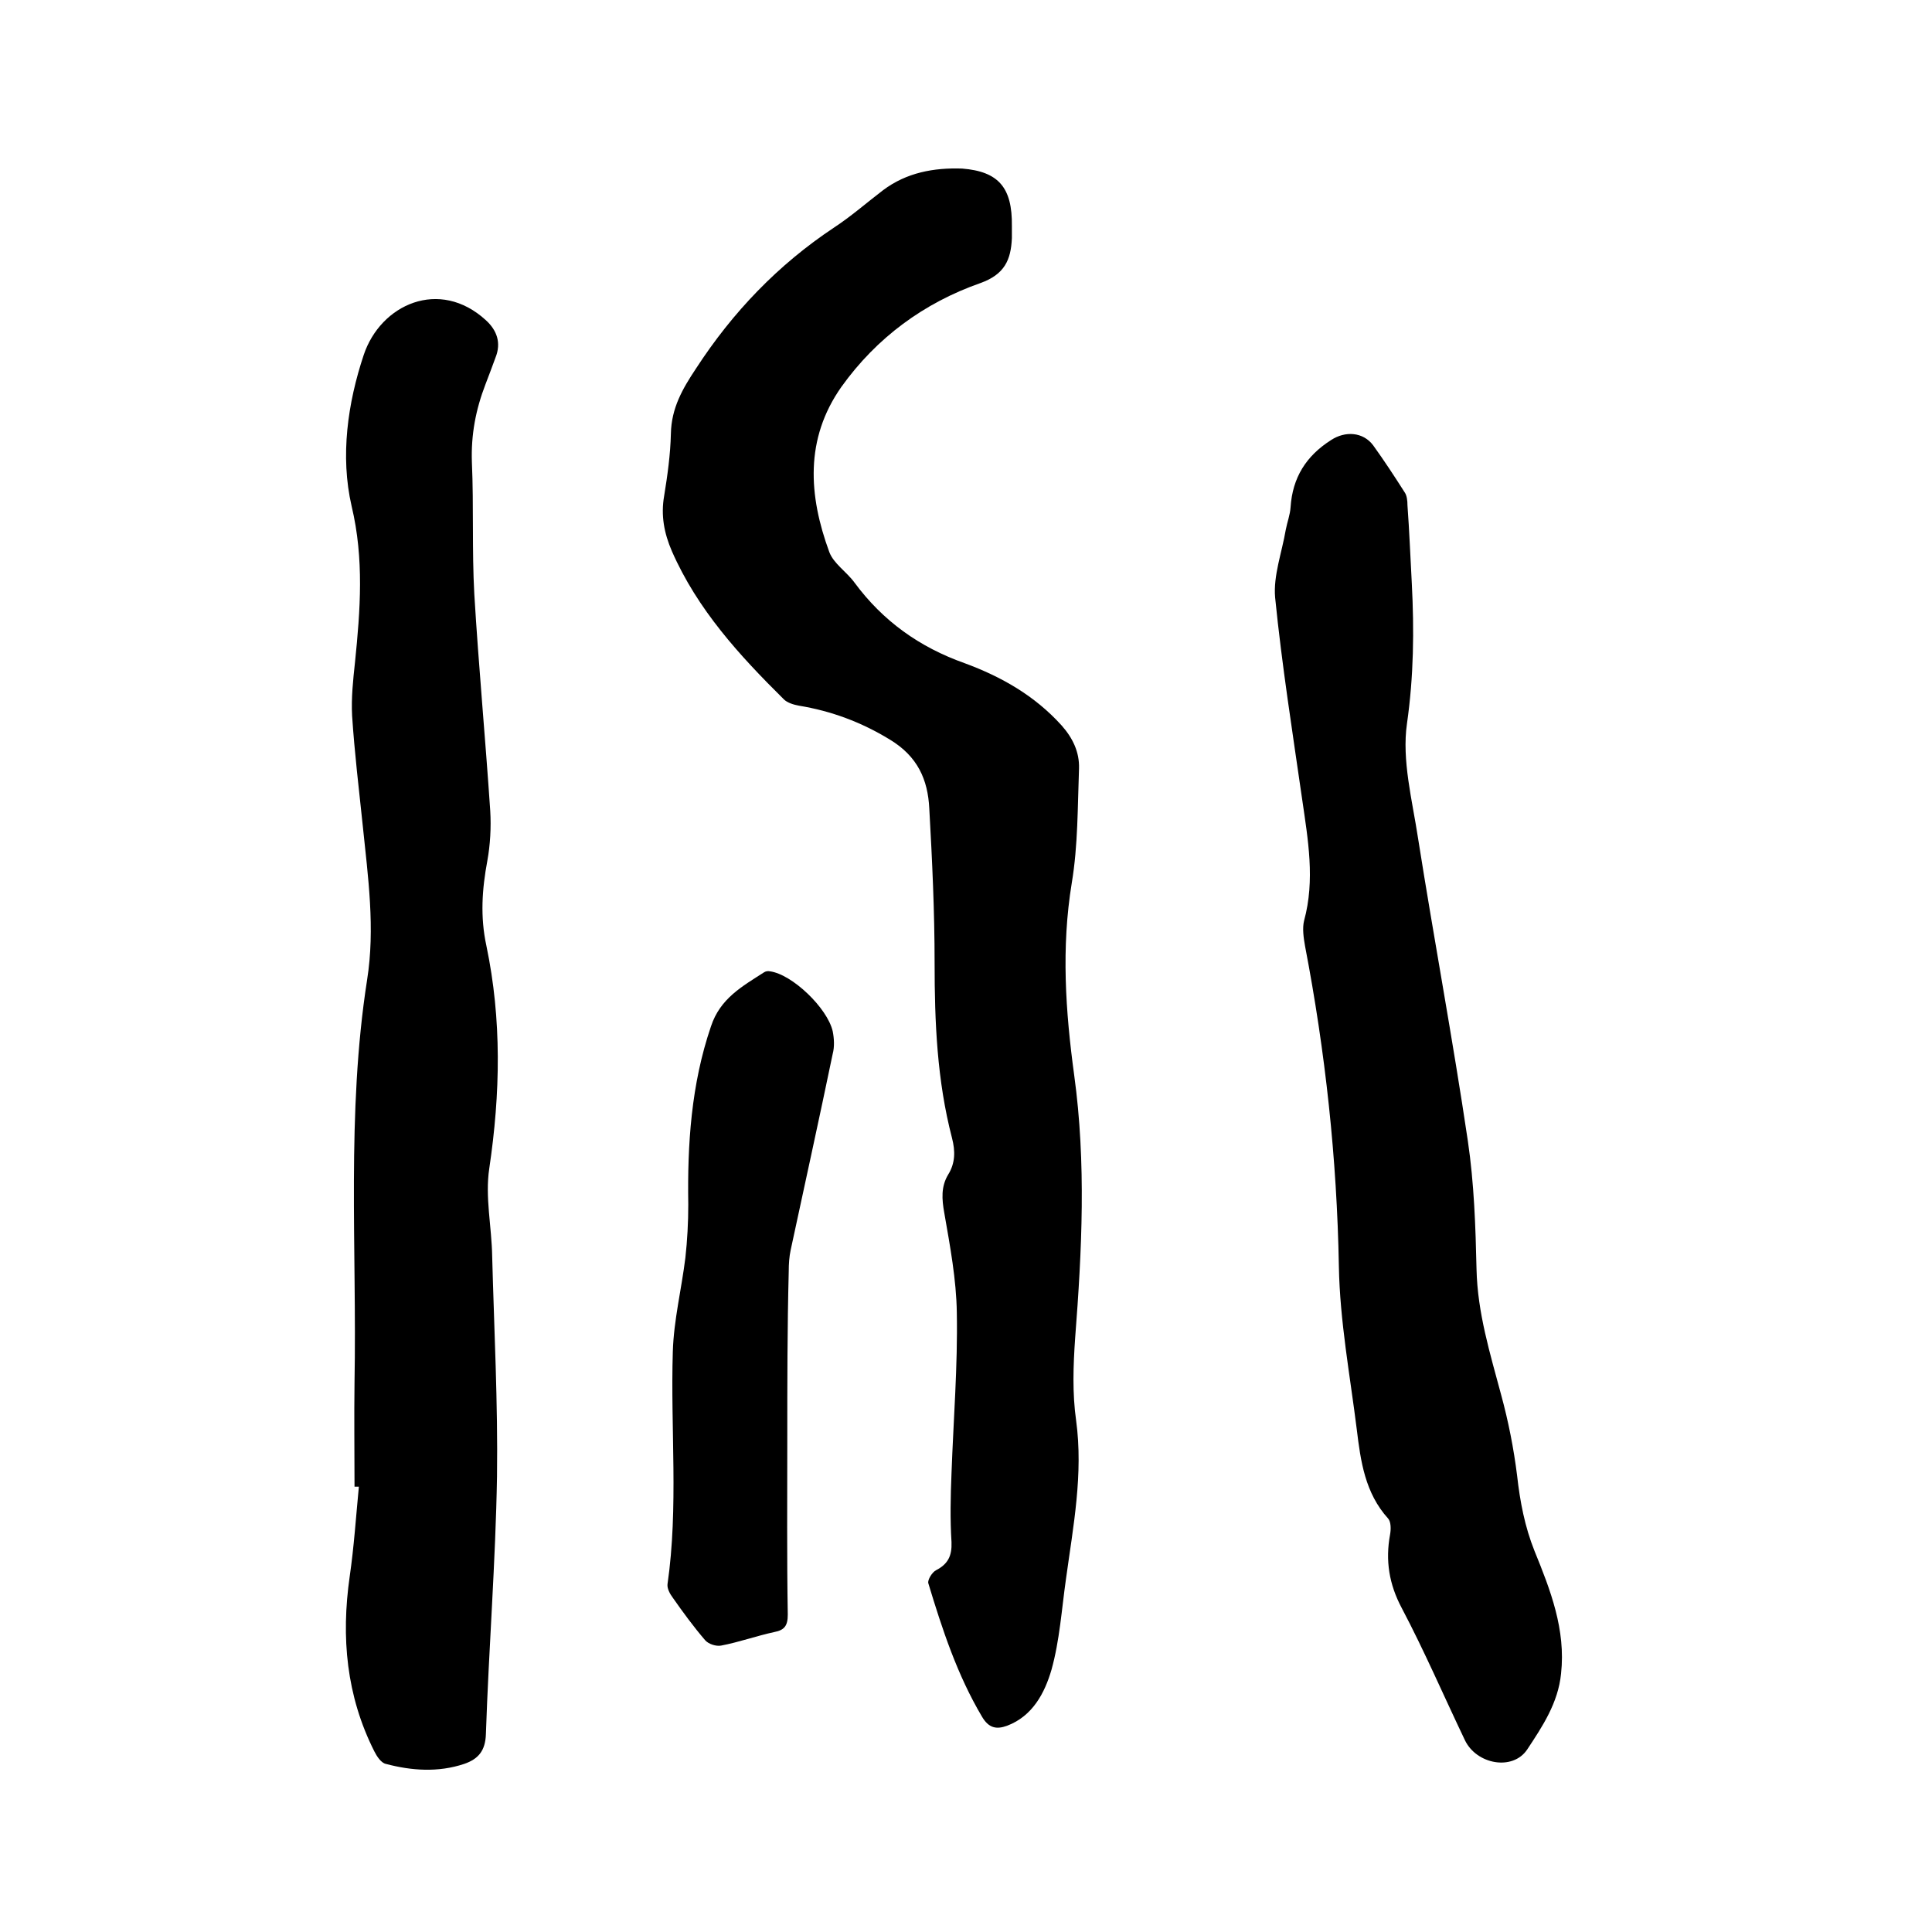
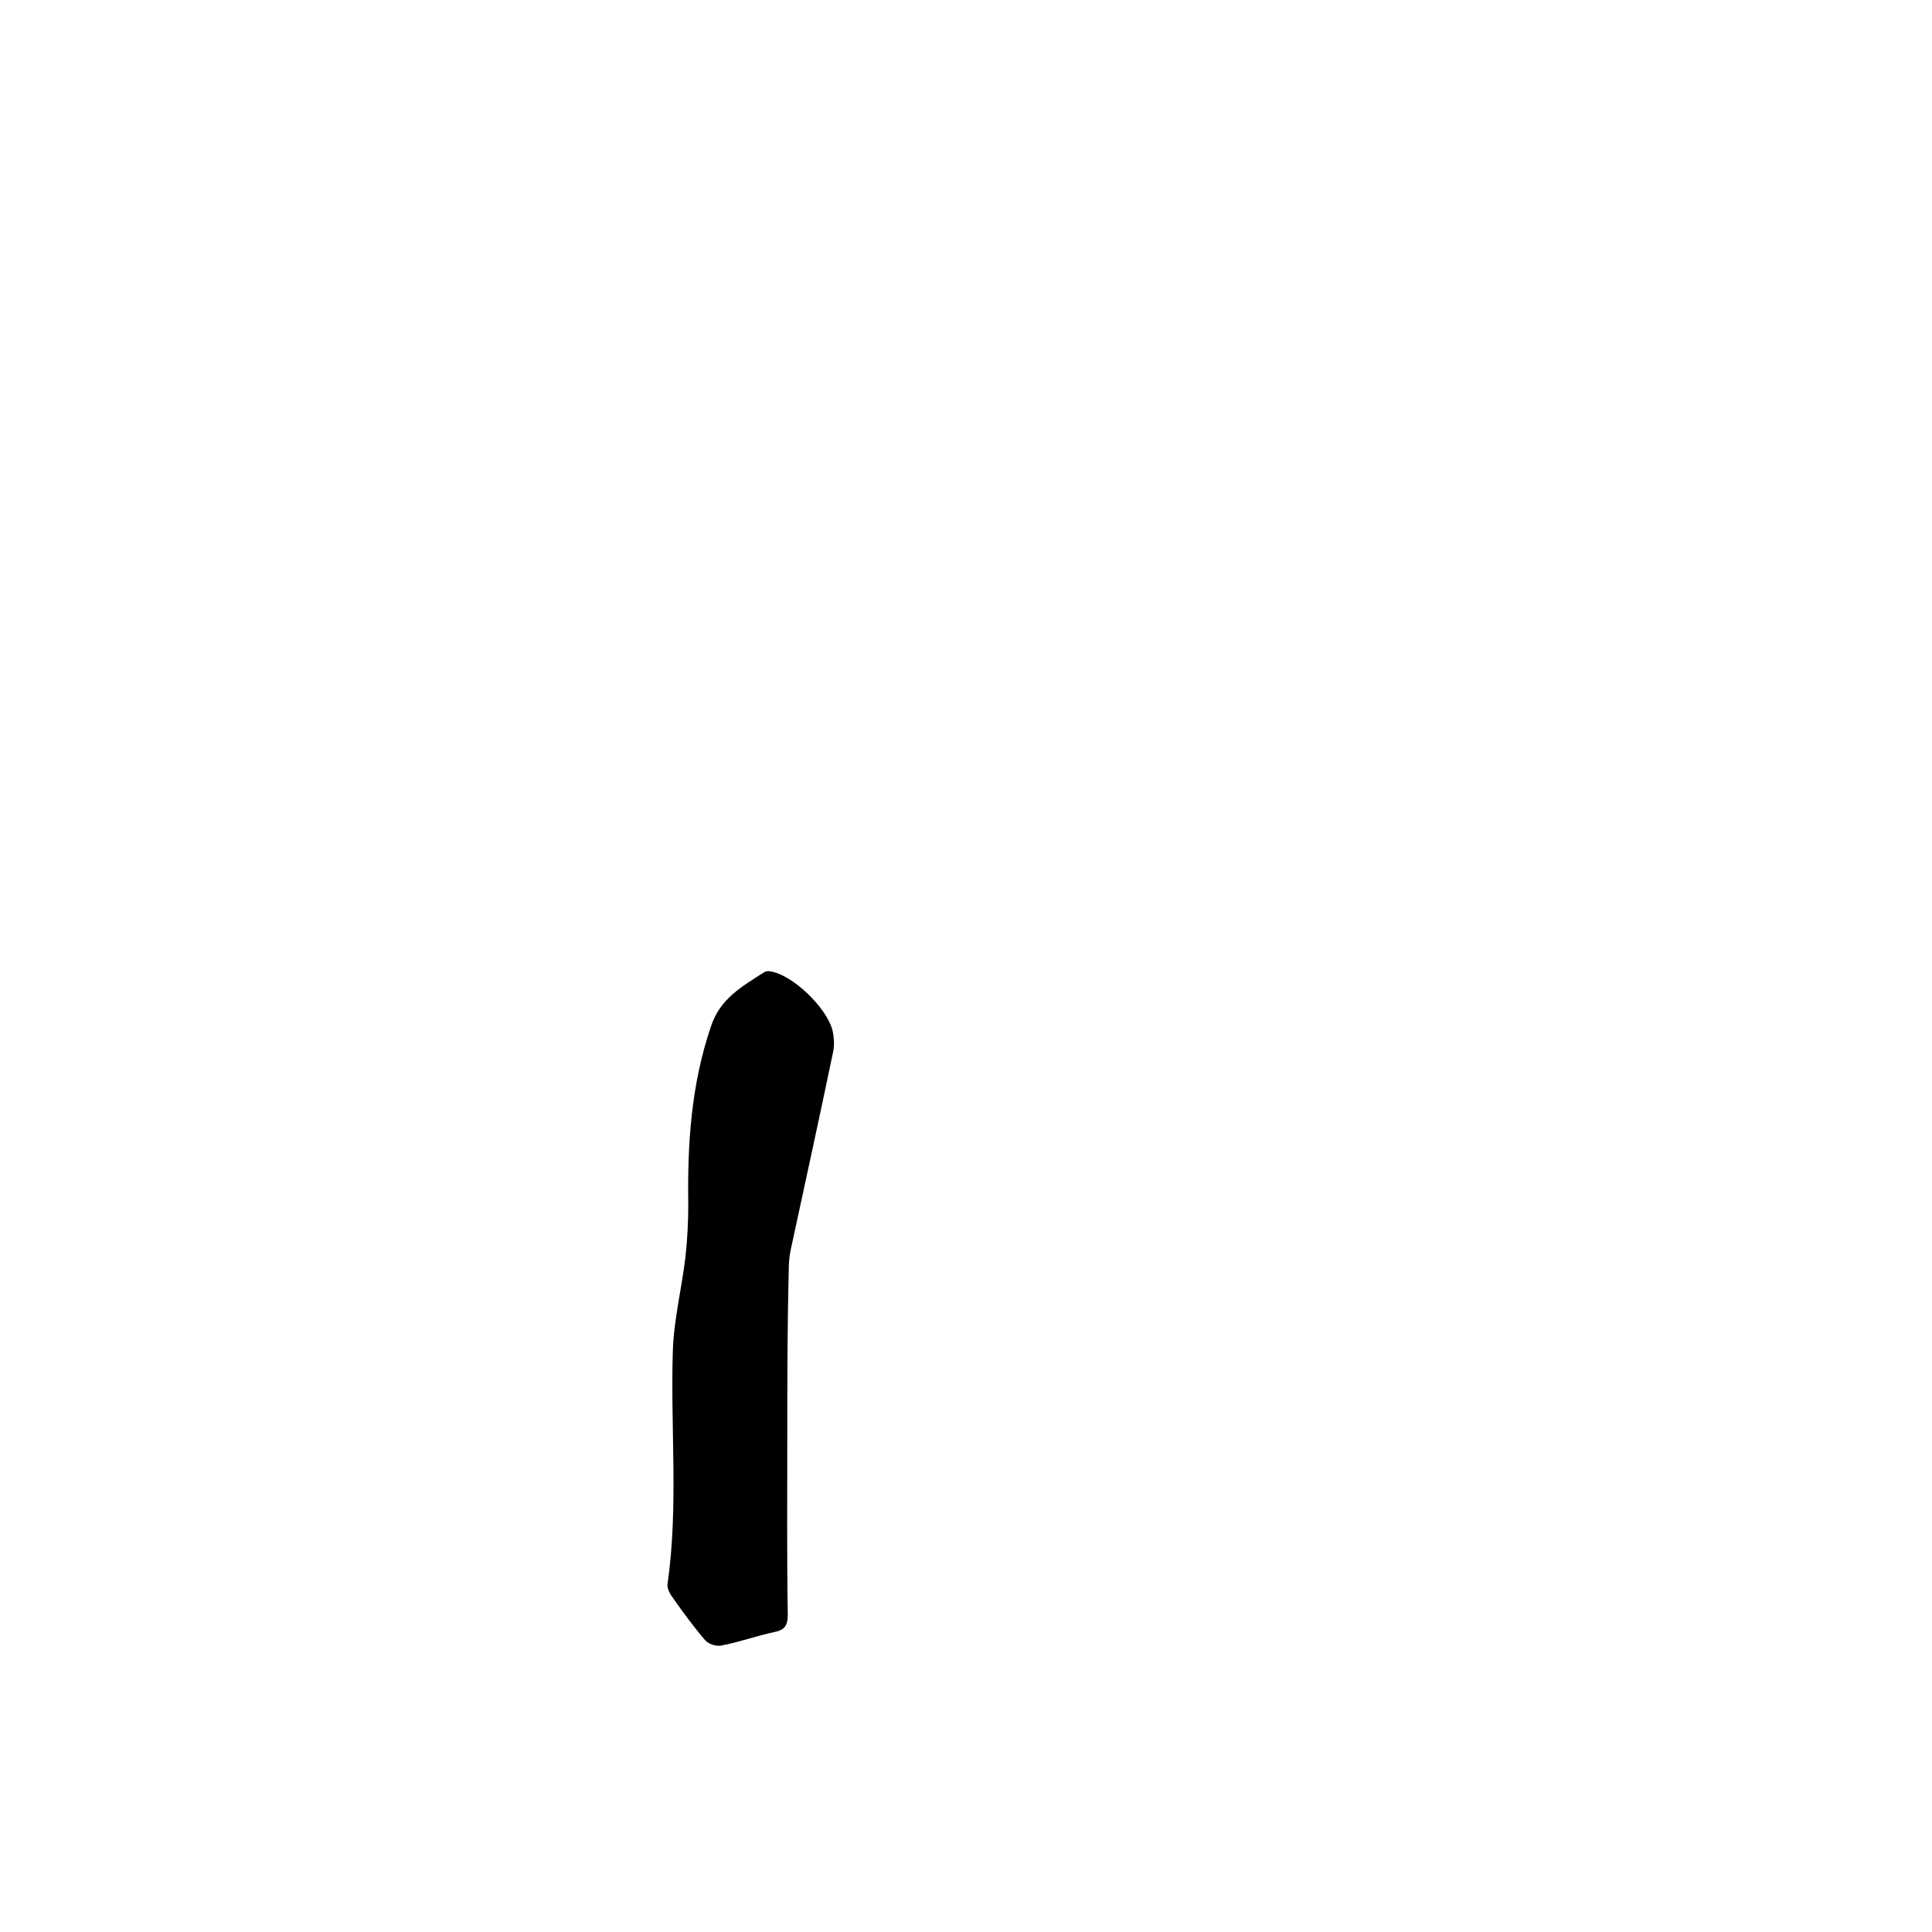
<svg xmlns="http://www.w3.org/2000/svg" enable-background="new 0 0 400 400" viewBox="0 0 400 400">
-   <path d="m209.5 46.8v2.5c-.2 4.5-1.5 7.5-6.5 9.3-11.7 4.1-21.5 11.3-28.8 21.5-7.6 10.8-6.8 22.5-2.5 34.2.9 2.4 3.6 4.1 5.2 6.3 5.9 8 13.5 13.4 22.8 16.7 7.6 2.8 14.5 6.7 20.1 12.9 2.3 2.6 3.7 5.5 3.6 8.9-.3 7.9-.2 15.9-1.5 23.7-2.2 13.4-1.3 26.6.5 39.8 2.5 18.2 1.6 36.3.2 54.4-.4 5.7-.6 11.5.2 17.1 1.5 11.1-.6 21.9-2.1 32.8-.9 6.3-1.3 12.7-3 18.8-1.4 4.8-3.9 9.6-9.2 11.6-2.2.8-3.8.5-5.2-1.9-5.1-8.6-8.2-18-11.1-27.6-.2-.7.8-2.3 1.6-2.7 2.5-1.3 3.3-3 3.2-5.8-.3-4.7-.2-9.5 0-14.3.4-11.1 1.3-22.2 1.1-33.2-.1-6.9-1.4-13.8-2.6-20.7-.5-2.8-.7-5.4.8-7.9 1.5-2.4 1.5-4.9.8-7.6-3.1-11.9-3.6-24-3.6-36.2 0-10.7-.5-21.3-1.1-32-.3-6-2.4-10.8-8.2-14.3-5.9-3.6-12.1-5.9-18.8-7-1.1-.2-2.4-.6-3.1-1.3-9.2-9.1-17.9-18.6-23.2-30.7-1.6-3.7-2.3-7.4-1.6-11.4.7-4.3 1.3-8.6 1.4-12.9.1-5.3 2.4-9.3 5.2-13.5 7.6-11.7 17-21.5 28.6-29.2 3.5-2.3 6.7-5.1 10.1-7.7 4.9-3.7 10.6-4.7 16.4-4.5 7.6.6 10.4 4 10.3 11.9z" />
-   <path d="m73.4 307.8c0-7.2-.1-14.4 0-21.6.5-27.8-1.7-55.7 2.6-83.3 1.7-10.7.2-21.3-.9-32-.8-7.6-1.7-15.1-2.2-22.7-.2-3.7.2-7.4.6-11.1 1.1-10.8 1.9-21.4-.7-32.3-2.4-10.4-.8-21.4 2.5-31.3 3.5-10.5 15.7-16 25.3-7.2 2.3 2.1 3.2 4.7 2 7.7-.7 1.9-1.4 3.8-2.1 5.6-2 5.2-3 10.4-2.8 16.1.4 9.1 0 18.2.5 27.3.9 15 2.3 29.9 3.3 44.9.2 3.4 0 7-.6 10.3-1.1 5.9-1.5 11.6-.2 17.6 3.2 15.3 2.9 30.6.6 46.1-.9 5.9.5 12.1.6 18.2.4 15.2 1.2 30.4 1 45.6-.3 17.8-1.7 35.5-2.3 53.3-.1 3.5-1.6 5.2-4.5 6.2-5.4 1.8-10.9 1.4-16.2 0-1-.2-1.9-1.6-2.4-2.6-5.8-11.5-6.9-23.6-5.1-36.2.9-6.2 1.3-12.4 1.9-18.6-.2 0-.6 0-.9 0z" />
-   <path d="m292.3 120.8c.5 9.7.4 19.2-1 29-1.1 7.6 1.1 15.9 2.3 23.8 3.3 20.9 7.2 41.7 10.3 62.6 1.3 8.8 1.6 17.7 1.8 26.6.2 9 2.8 17.4 5.1 26 1.5 5.5 2.6 11.1 3.3 16.7.6 5.4 1.6 10.6 3.6 15.6 3.3 8.1 6.5 16.3 5.5 25.4-.6 6.1-3.9 11-7 15.7-3 4.5-10.5 3.1-12.9-1.9-4.4-9.2-8.4-18.5-13.1-27.4-2.6-4.9-3.4-9.8-2.4-15.2.2-1.1.2-2.6-.4-3.3-4.8-5.3-5.7-11.9-6.5-18.5-1.4-11.2-3.5-22.4-3.7-33.7-.4-22.4-2.8-44.4-7-66.3-.3-1.7-.6-3.7-.2-5.3 2.3-8.4.8-16.8-.4-25.1-2-13.9-4.2-27.8-5.6-41.8-.4-4.5 1.4-9.3 2.2-14 .3-1.6.9-3.1 1-4.7.4-6.1 3.2-10.6 8.4-13.9 2.9-1.9 6.6-1.7 8.7 1.1 2.3 3.2 4.4 6.4 6.5 9.7.5.7.6 1.8.6 2.7.4 5.4.6 10.8.9 16.2z" />
  <path d="m163 298.4c0 12-.1 23.9.1 35.9 0 2.3-.7 3.2-2.8 3.6-3.7.8-7.3 2.1-11 2.8-1 .2-2.6-.3-3.3-1.1-2.4-2.8-4.6-5.8-6.7-8.8-.6-.8-1.2-1.9-1.1-2.8 2.3-16 .6-32.1 1.1-48.2.2-6.5 1.8-12.9 2.6-19.4.4-3.6.6-7.3.6-11-.2-12.5.6-24.9 4.7-36.9 1.9-5.8 6.5-8.3 11-11.2.3-.2.8-.3 1.2-.2 4.6.6 11.9 7.6 13 12.4.3 1.5.4 3.2 0 4.7-2.8 13.5-5.8 27.1-8.7 40.6-.3 1.4-.4 2.9-.4 4.4-.3 11.7-.3 23.5-.3 35.2z" />
</svg>